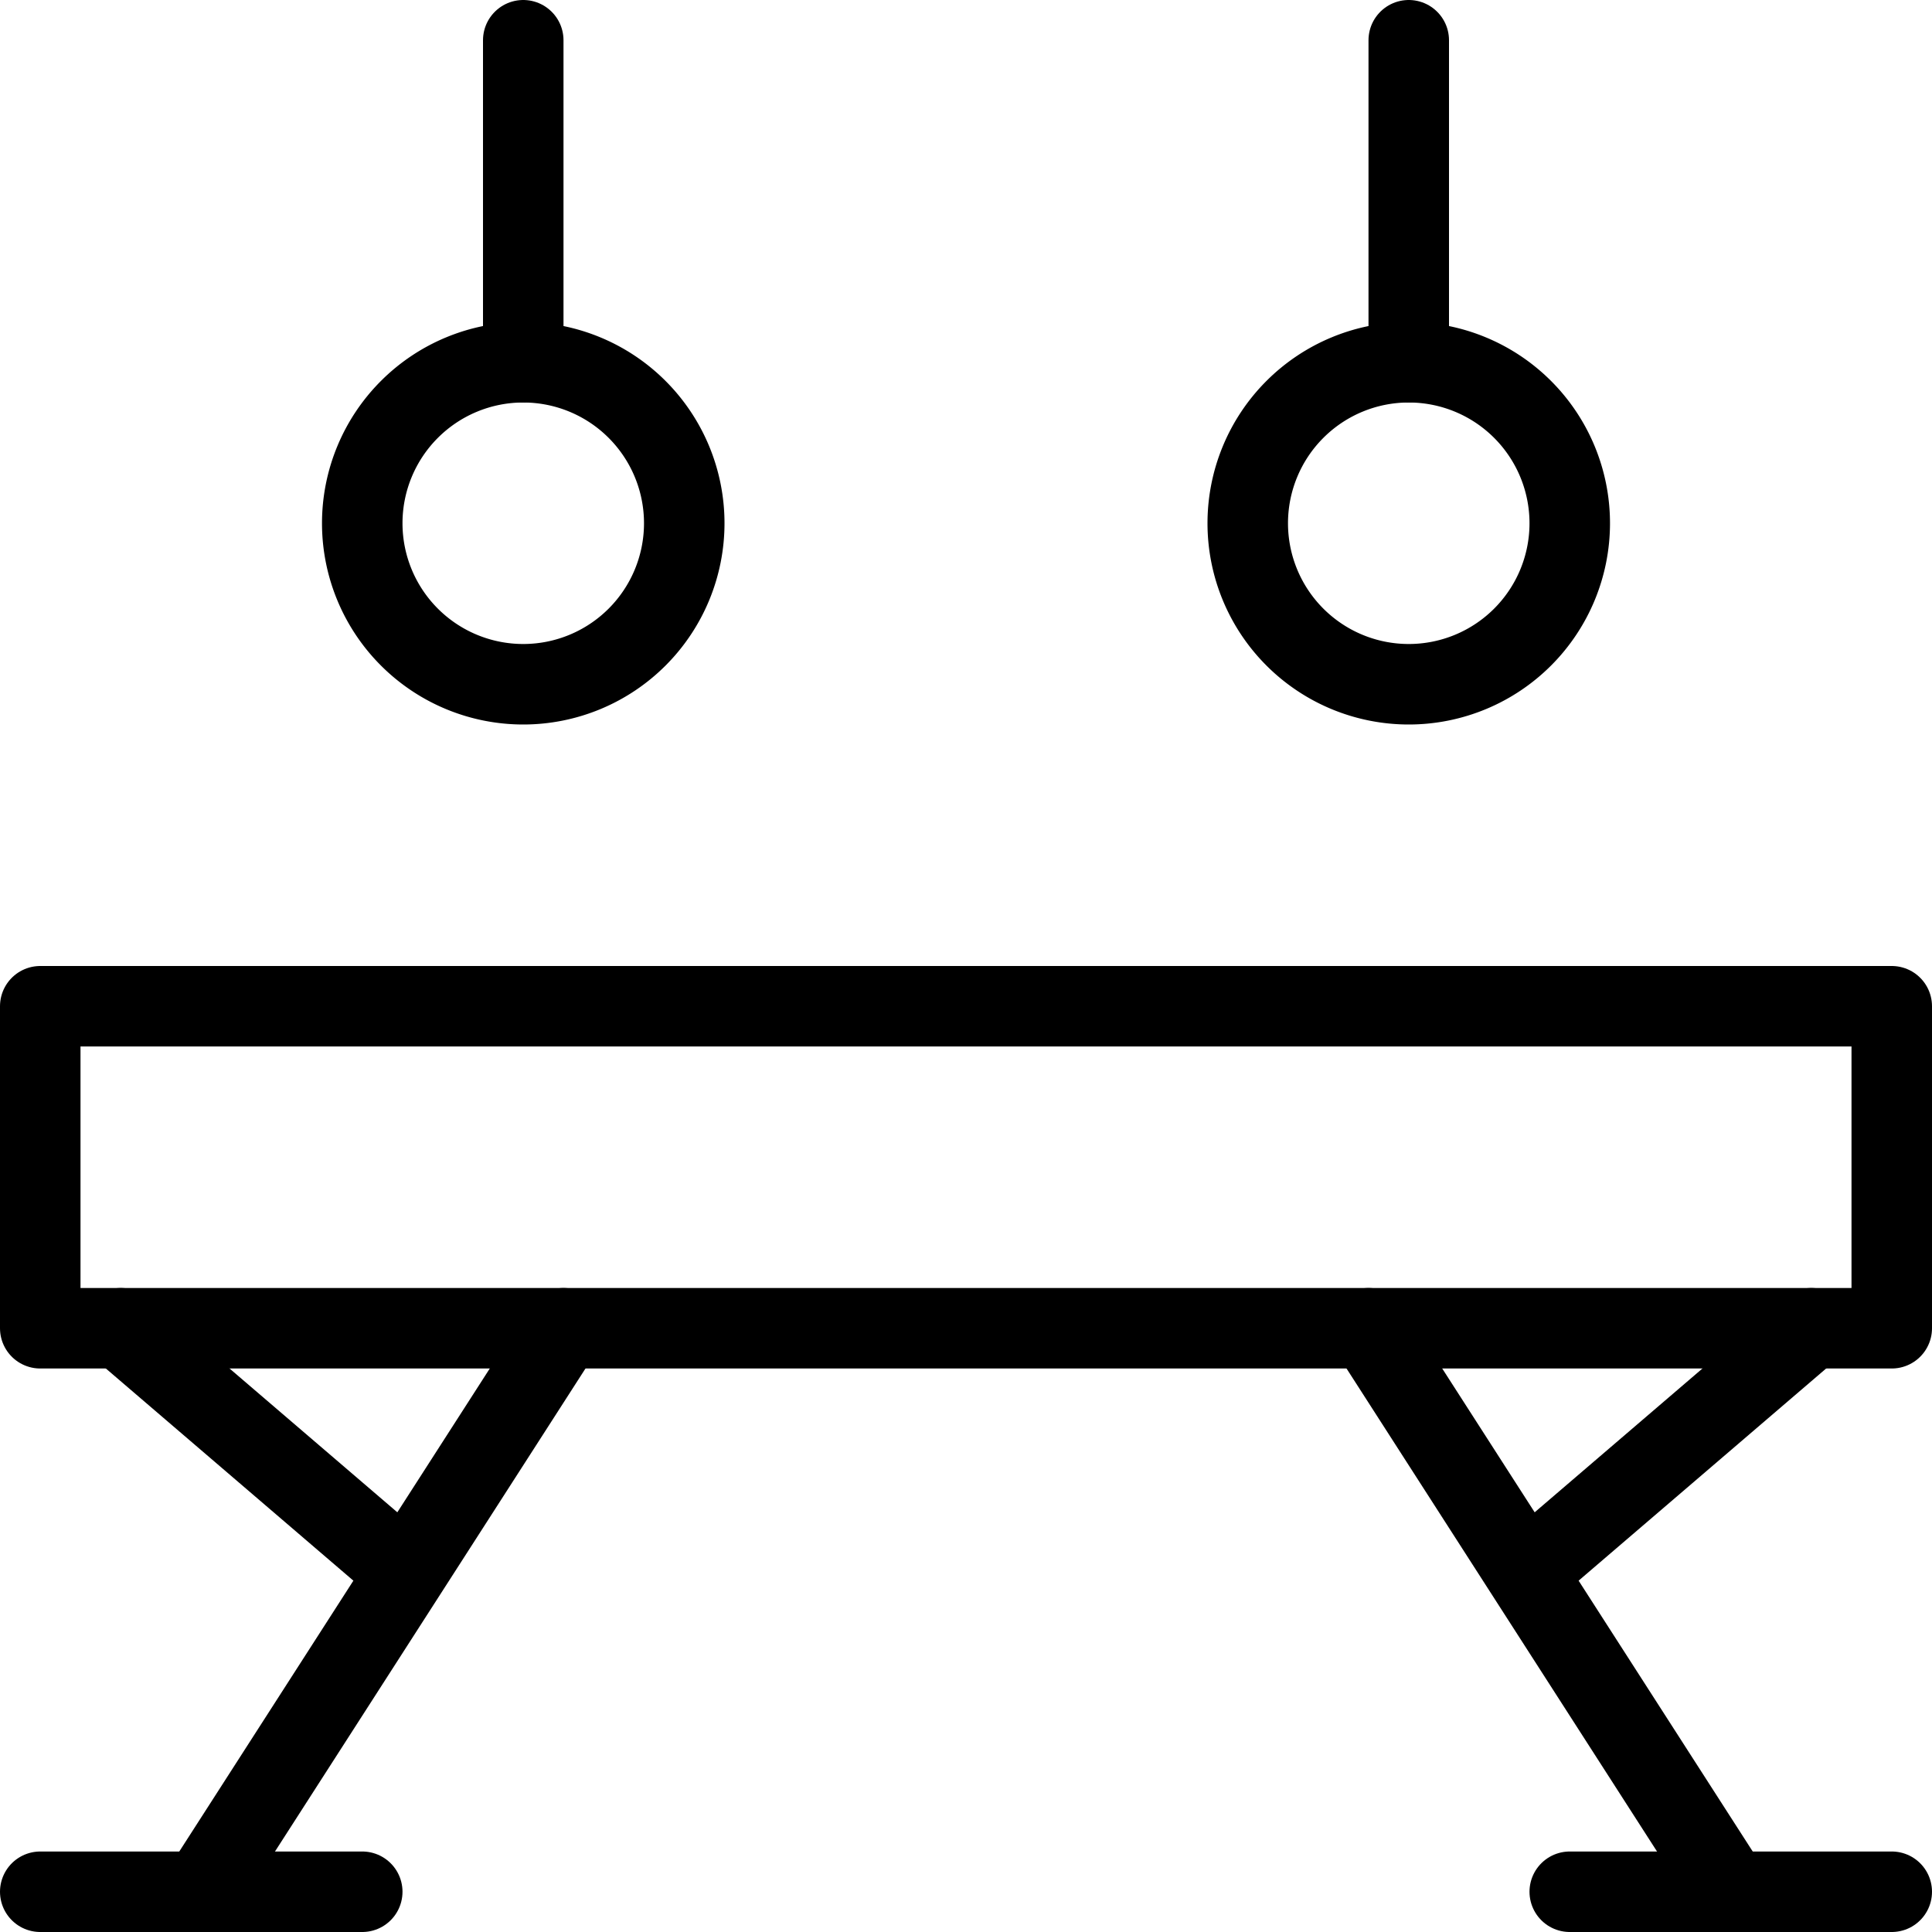
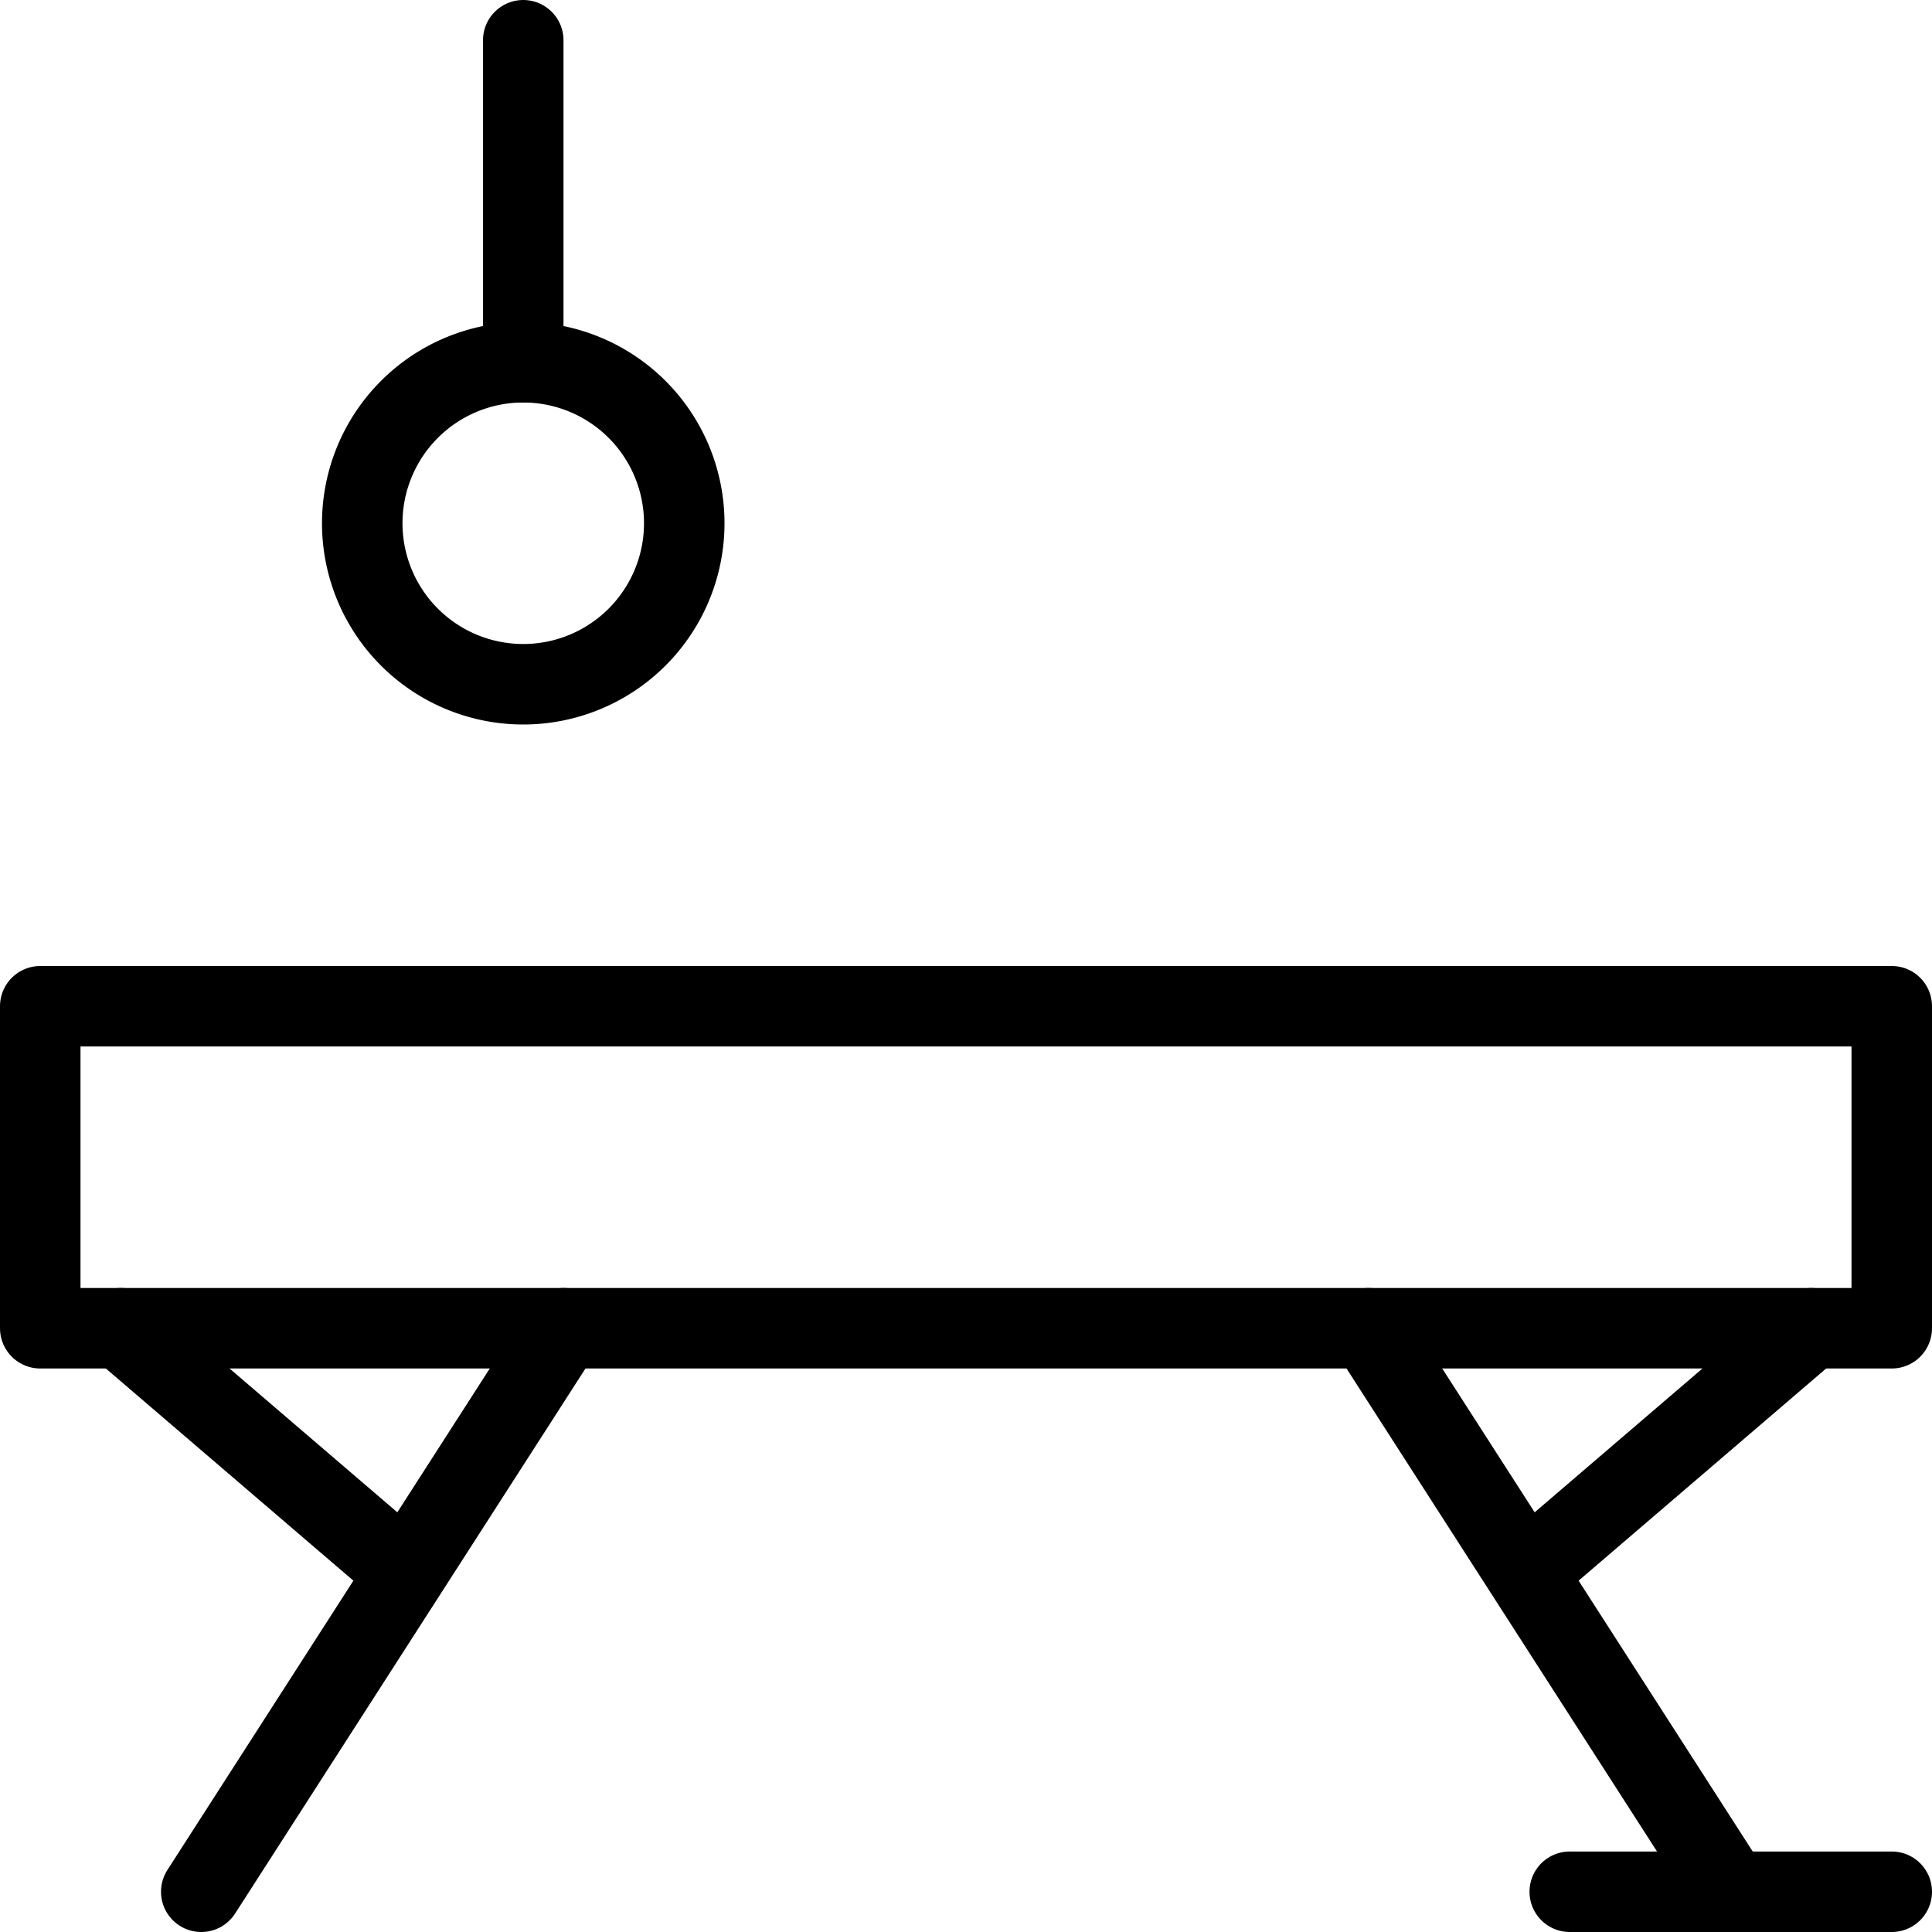
<svg xmlns="http://www.w3.org/2000/svg" viewBox="0 0 24 24">
  <g transform="matrix(1,0,0,1,0,0)">
    <path d="M0.500 12.500 L23.500 12.500 L23.500 16.500 L0.500 16.500 Z" fill="none" stroke="#000000" stroke-linecap="round" stroke-linejoin="round" />
    <path d="M2.5 23.5L7 16.5" fill="none" stroke="#000000" stroke-linecap="round" stroke-linejoin="round" />
-     <path d="M0.5 23.5L4.5 23.5" fill="none" stroke="#000000" stroke-linecap="round" stroke-linejoin="round" />
    <path d="M1.5 16.5L5 19.5" fill="none" stroke="#000000" stroke-linecap="round" stroke-linejoin="round" />
    <path d="M21.5 23.5L17 16.5" fill="none" stroke="#000000" stroke-linecap="round" stroke-linejoin="round" />
    <path d="M23.5 23.5L19.5 23.5" fill="none" stroke="#000000" stroke-linecap="round" stroke-linejoin="round" />
    <path d="M22.5 16.5L19 19.5" fill="none" stroke="#000000" stroke-linecap="round" stroke-linejoin="round" />
    <path d="M6.5 4.5L6.5 0.5" fill="none" stroke="#000000" stroke-linecap="round" stroke-linejoin="round" />
    <path d="M4.500 6.500 A2.000 2.000 0 1 0 8.500 6.500 A2.000 2.000 0 1 0 4.500 6.500 Z" fill="none" stroke="#000000" stroke-linecap="round" stroke-linejoin="round" />
-     <path d="M17.5 4.5L17.5 0.5" fill="none" stroke="#000000" stroke-linecap="round" stroke-linejoin="round" />
-     <path d="M15.500 6.500 A2.000 2.000 0 1 0 19.500 6.500 A2.000 2.000 0 1 0 15.500 6.500 Z" fill="none" stroke="#000000" stroke-linecap="round" stroke-linejoin="round" />
  </g>
</svg>